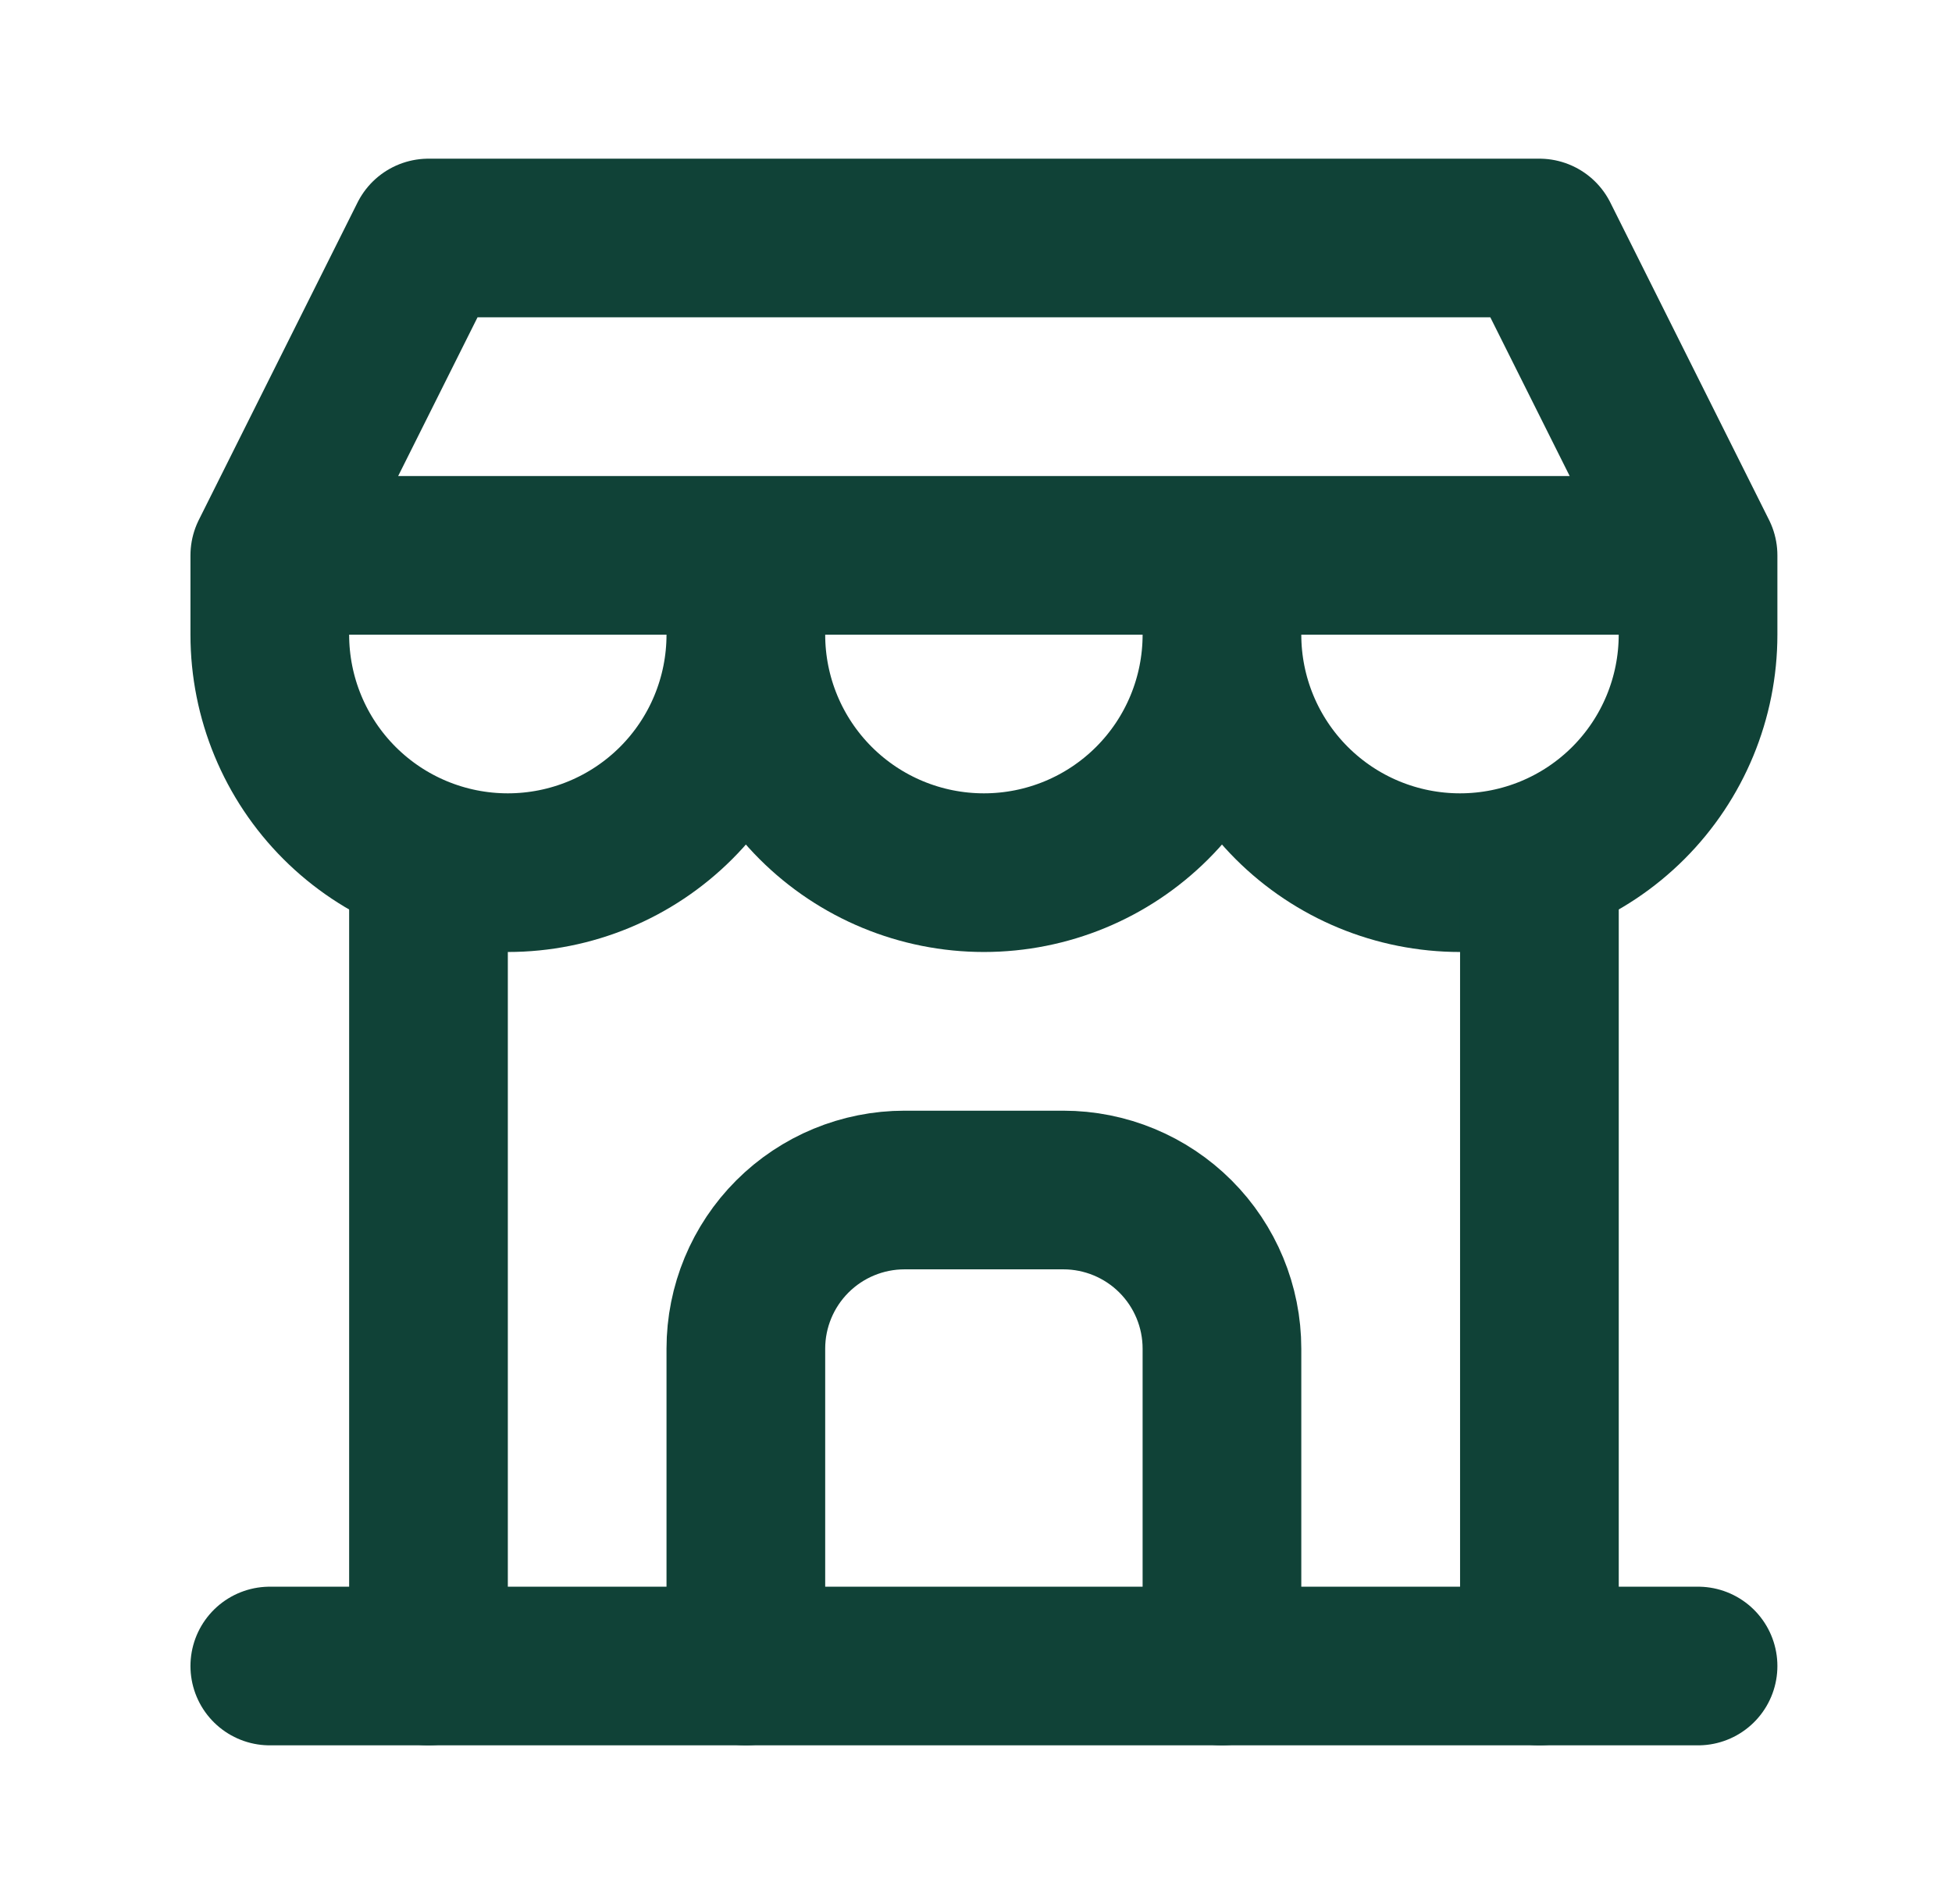
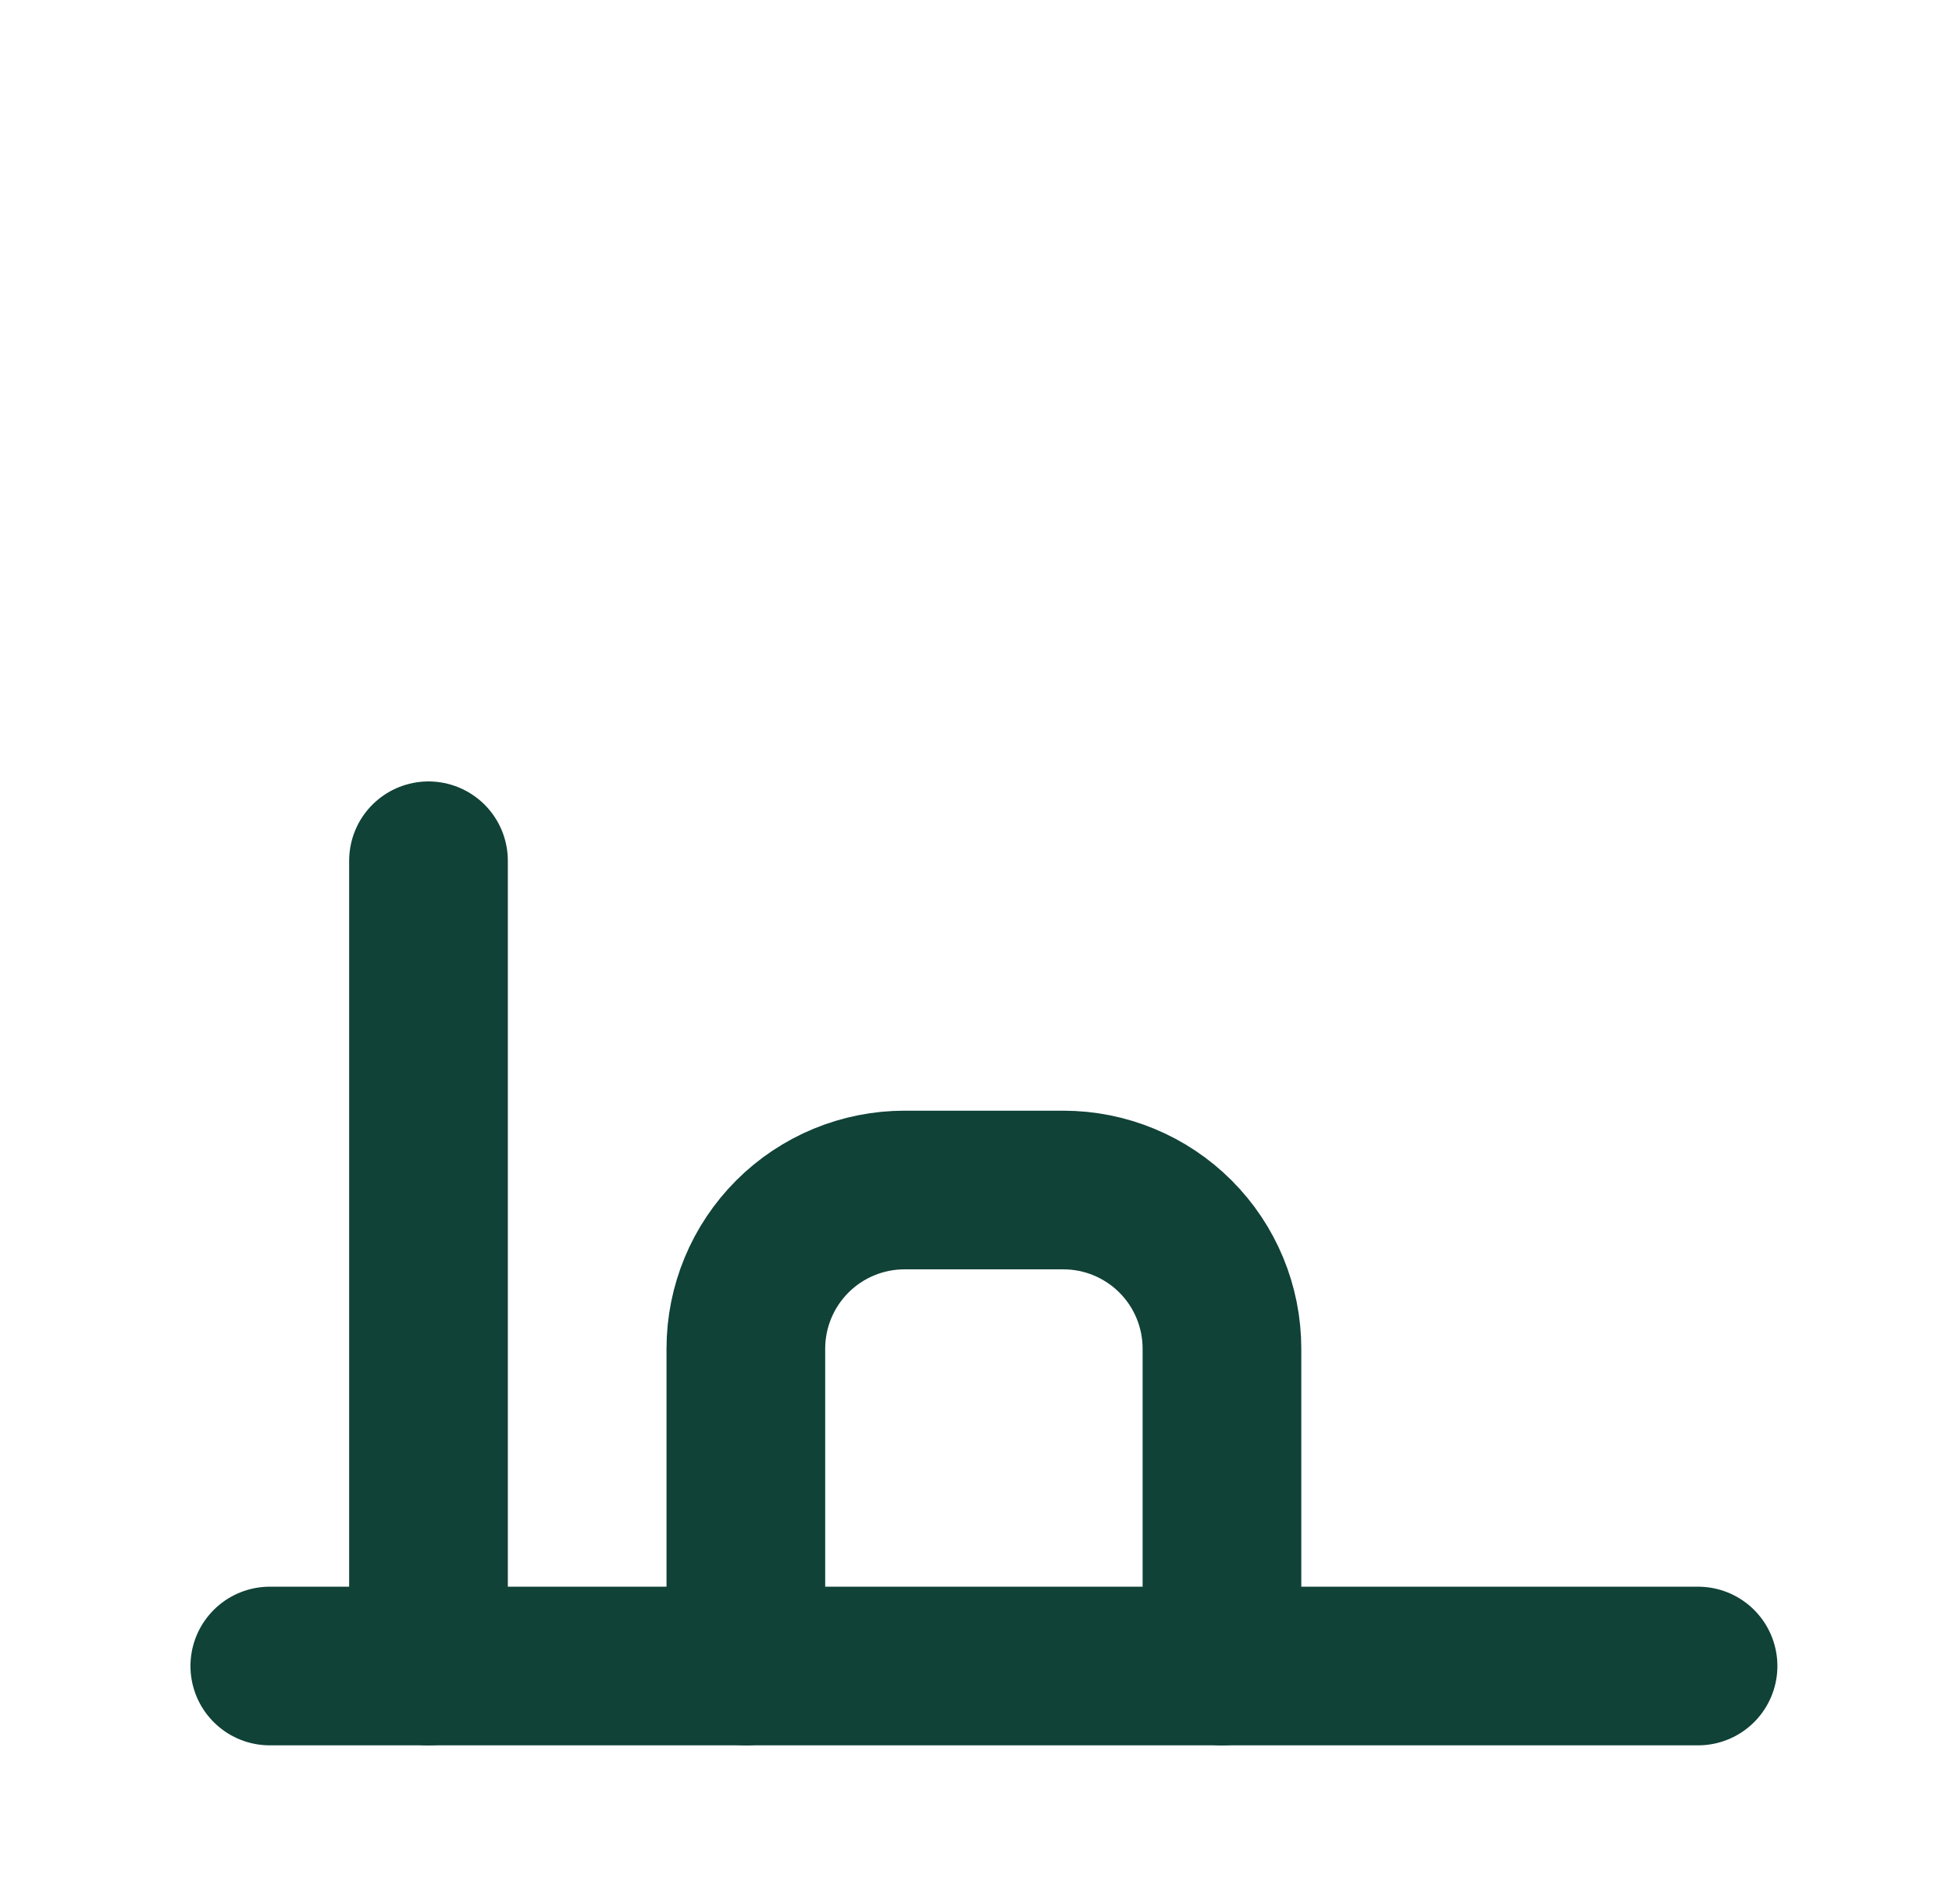
<svg xmlns="http://www.w3.org/2000/svg" width="41" height="40" viewBox="0 0 41 40" fill="none">
  <path d="M5.667 35H35.666" stroke="#104237" stroke-width="3.333" stroke-linecap="round" stroke-linejoin="round" />
-   <path d="M5.667 11.667V13.333C5.667 14.659 6.193 15.931 7.131 16.869C8.069 17.807 9.34 18.333 10.666 18.333C11.993 18.333 13.264 17.807 14.202 16.869C15.14 15.931 15.666 14.659 15.666 13.333M5.667 11.667H35.666M5.667 11.667L9 5H32.333L35.666 11.667M15.666 13.333V11.667M15.666 13.333C15.666 14.659 16.193 15.931 17.131 16.869C18.069 17.807 19.34 18.333 20.666 18.333C21.993 18.333 23.264 17.807 24.202 16.869C25.14 15.931 25.666 14.659 25.666 13.333M25.666 13.333V11.667M25.666 13.333C25.666 14.659 26.193 15.931 27.131 16.869C28.069 17.807 29.34 18.333 30.666 18.333C31.993 18.333 33.264 17.807 34.202 16.869C35.14 15.931 35.666 14.659 35.666 13.333V11.667" stroke="#104237" stroke-width="3.333" stroke-linecap="round" stroke-linejoin="round" />
  <path d="M9 35V18.083" stroke="#104237" stroke-width="3.333" stroke-linecap="round" stroke-linejoin="round" />
-   <path d="M32.334 35V18.083" stroke="#104237" stroke-width="3.333" stroke-linecap="round" stroke-linejoin="round" />
  <path d="M15.666 35V28.333C15.666 27.449 16.018 26.601 16.643 25.976C17.268 25.351 18.116 25 19 25H22.333C23.217 25 24.065 25.351 24.69 25.976C25.315 26.601 25.666 27.449 25.666 28.333V35" stroke="#104237" stroke-width="3.333" stroke-linecap="round" stroke-linejoin="round" />
</svg>